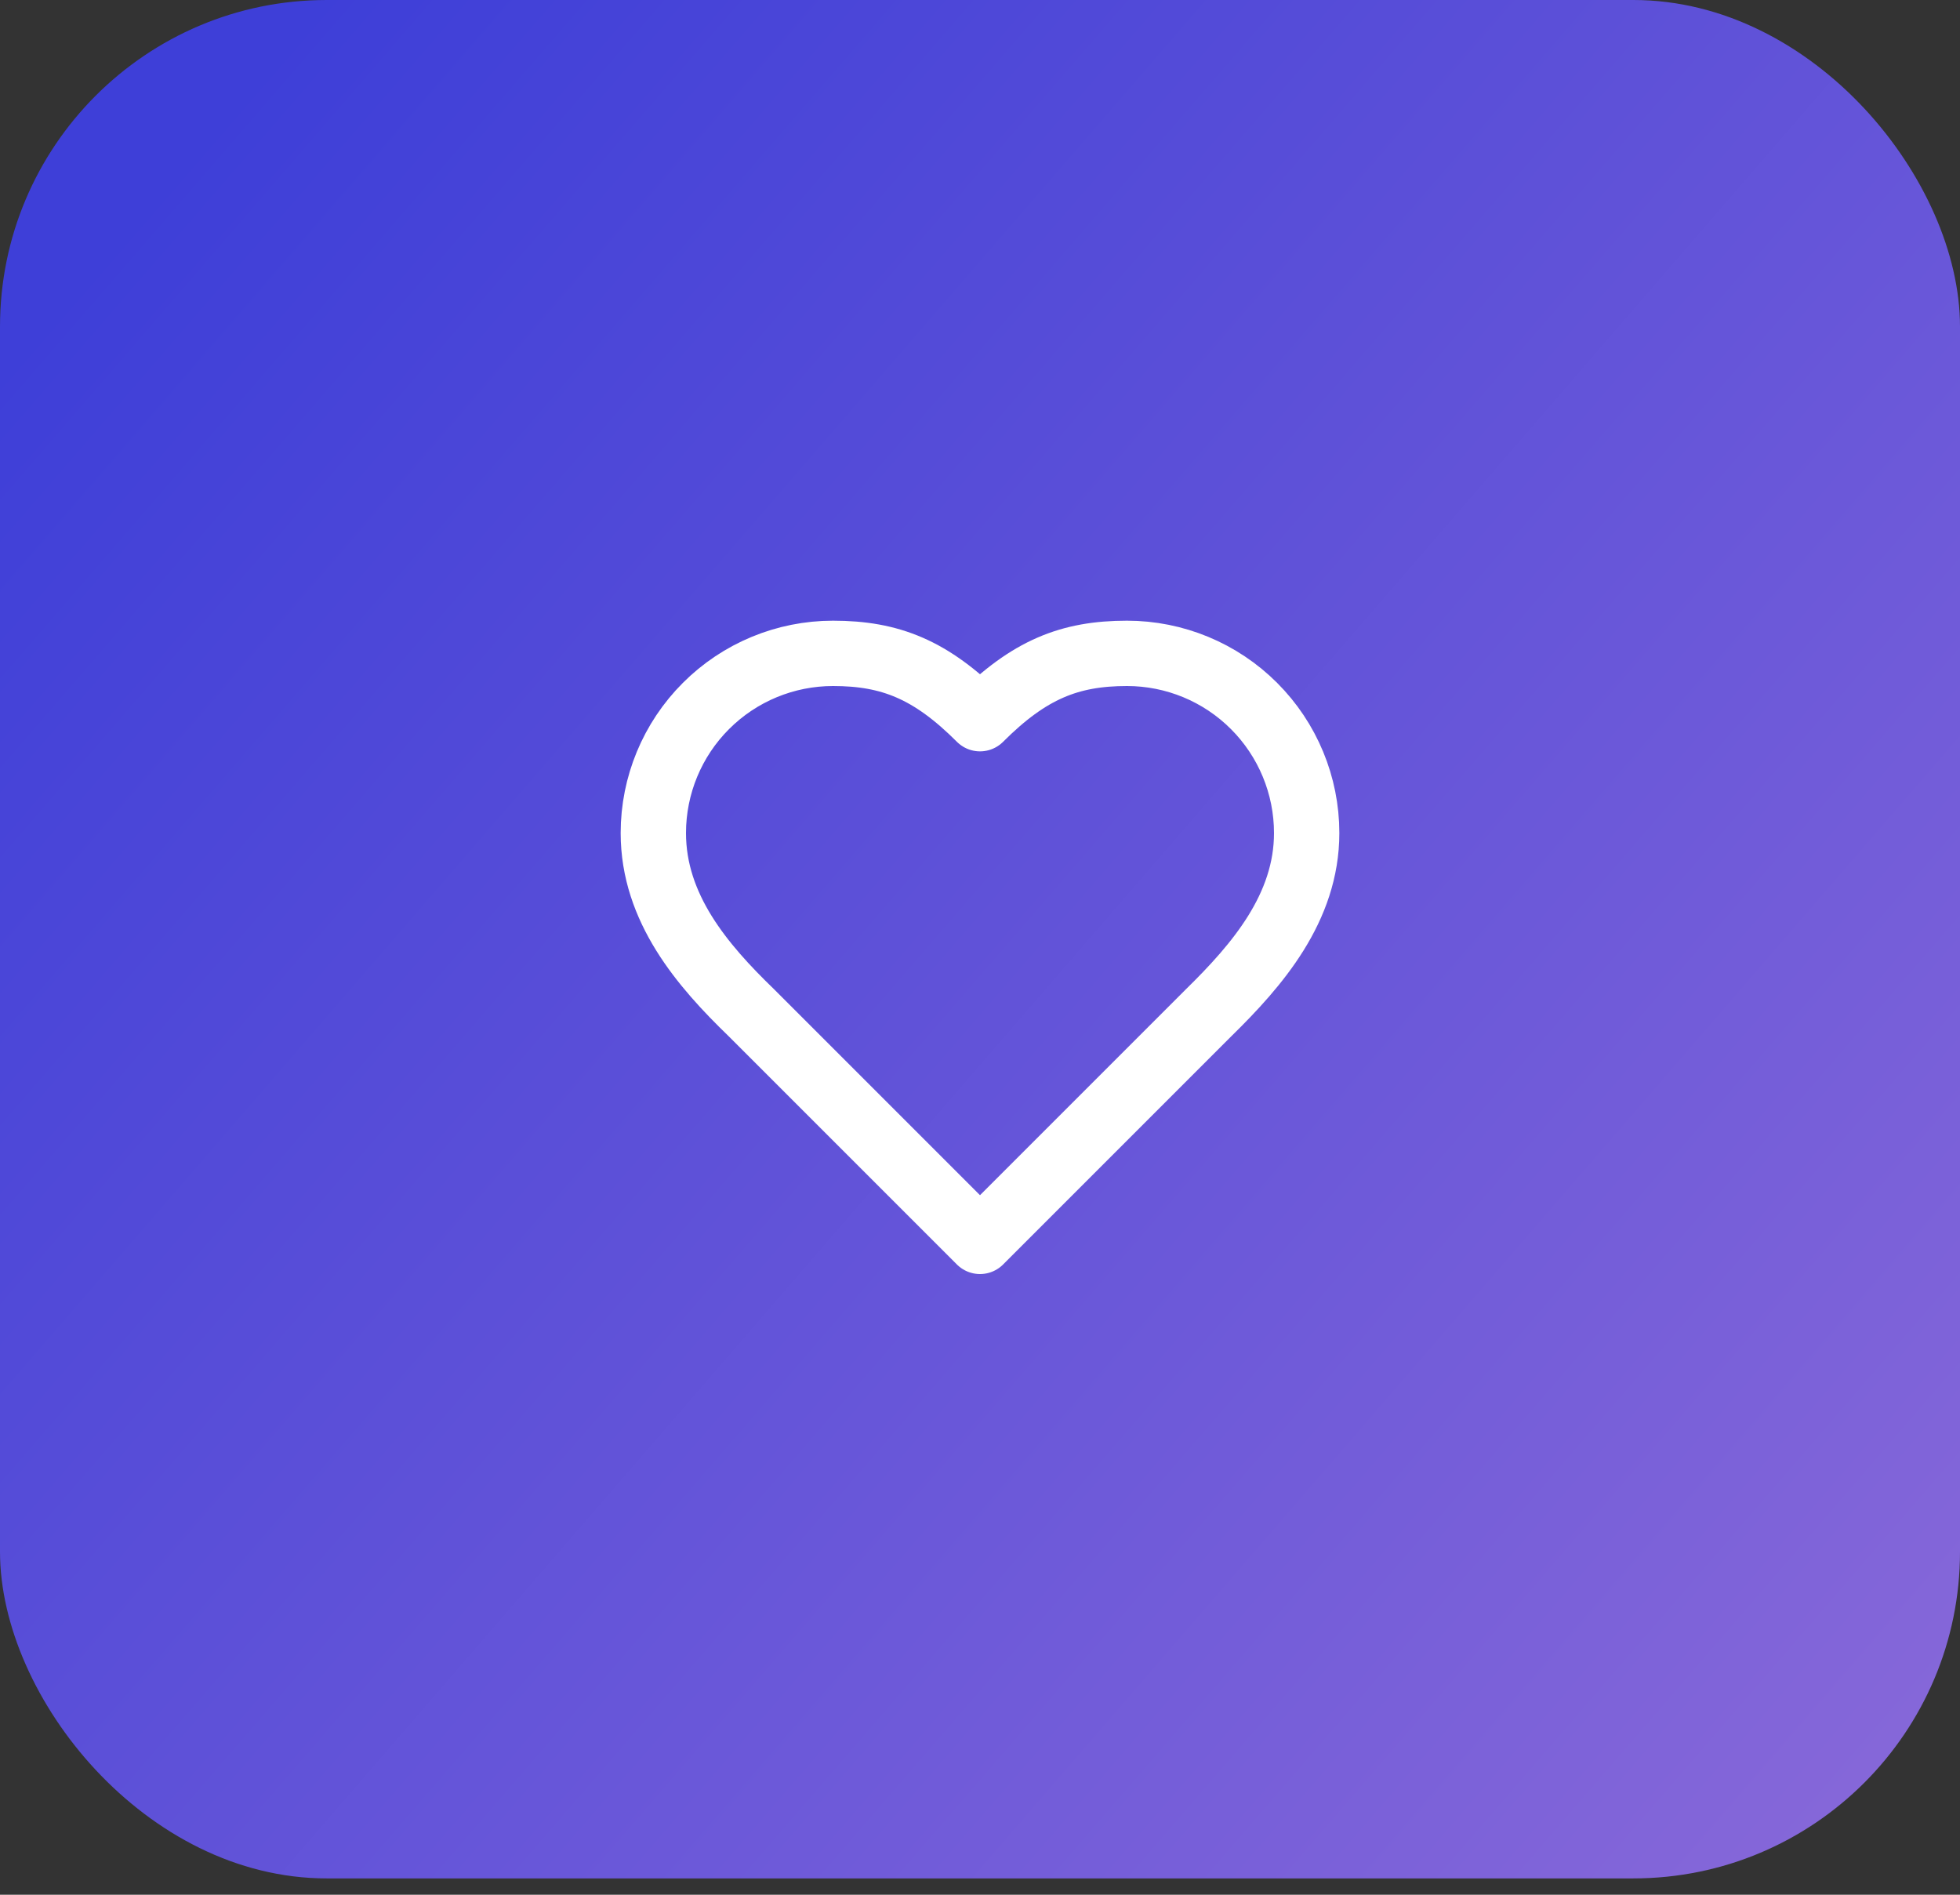
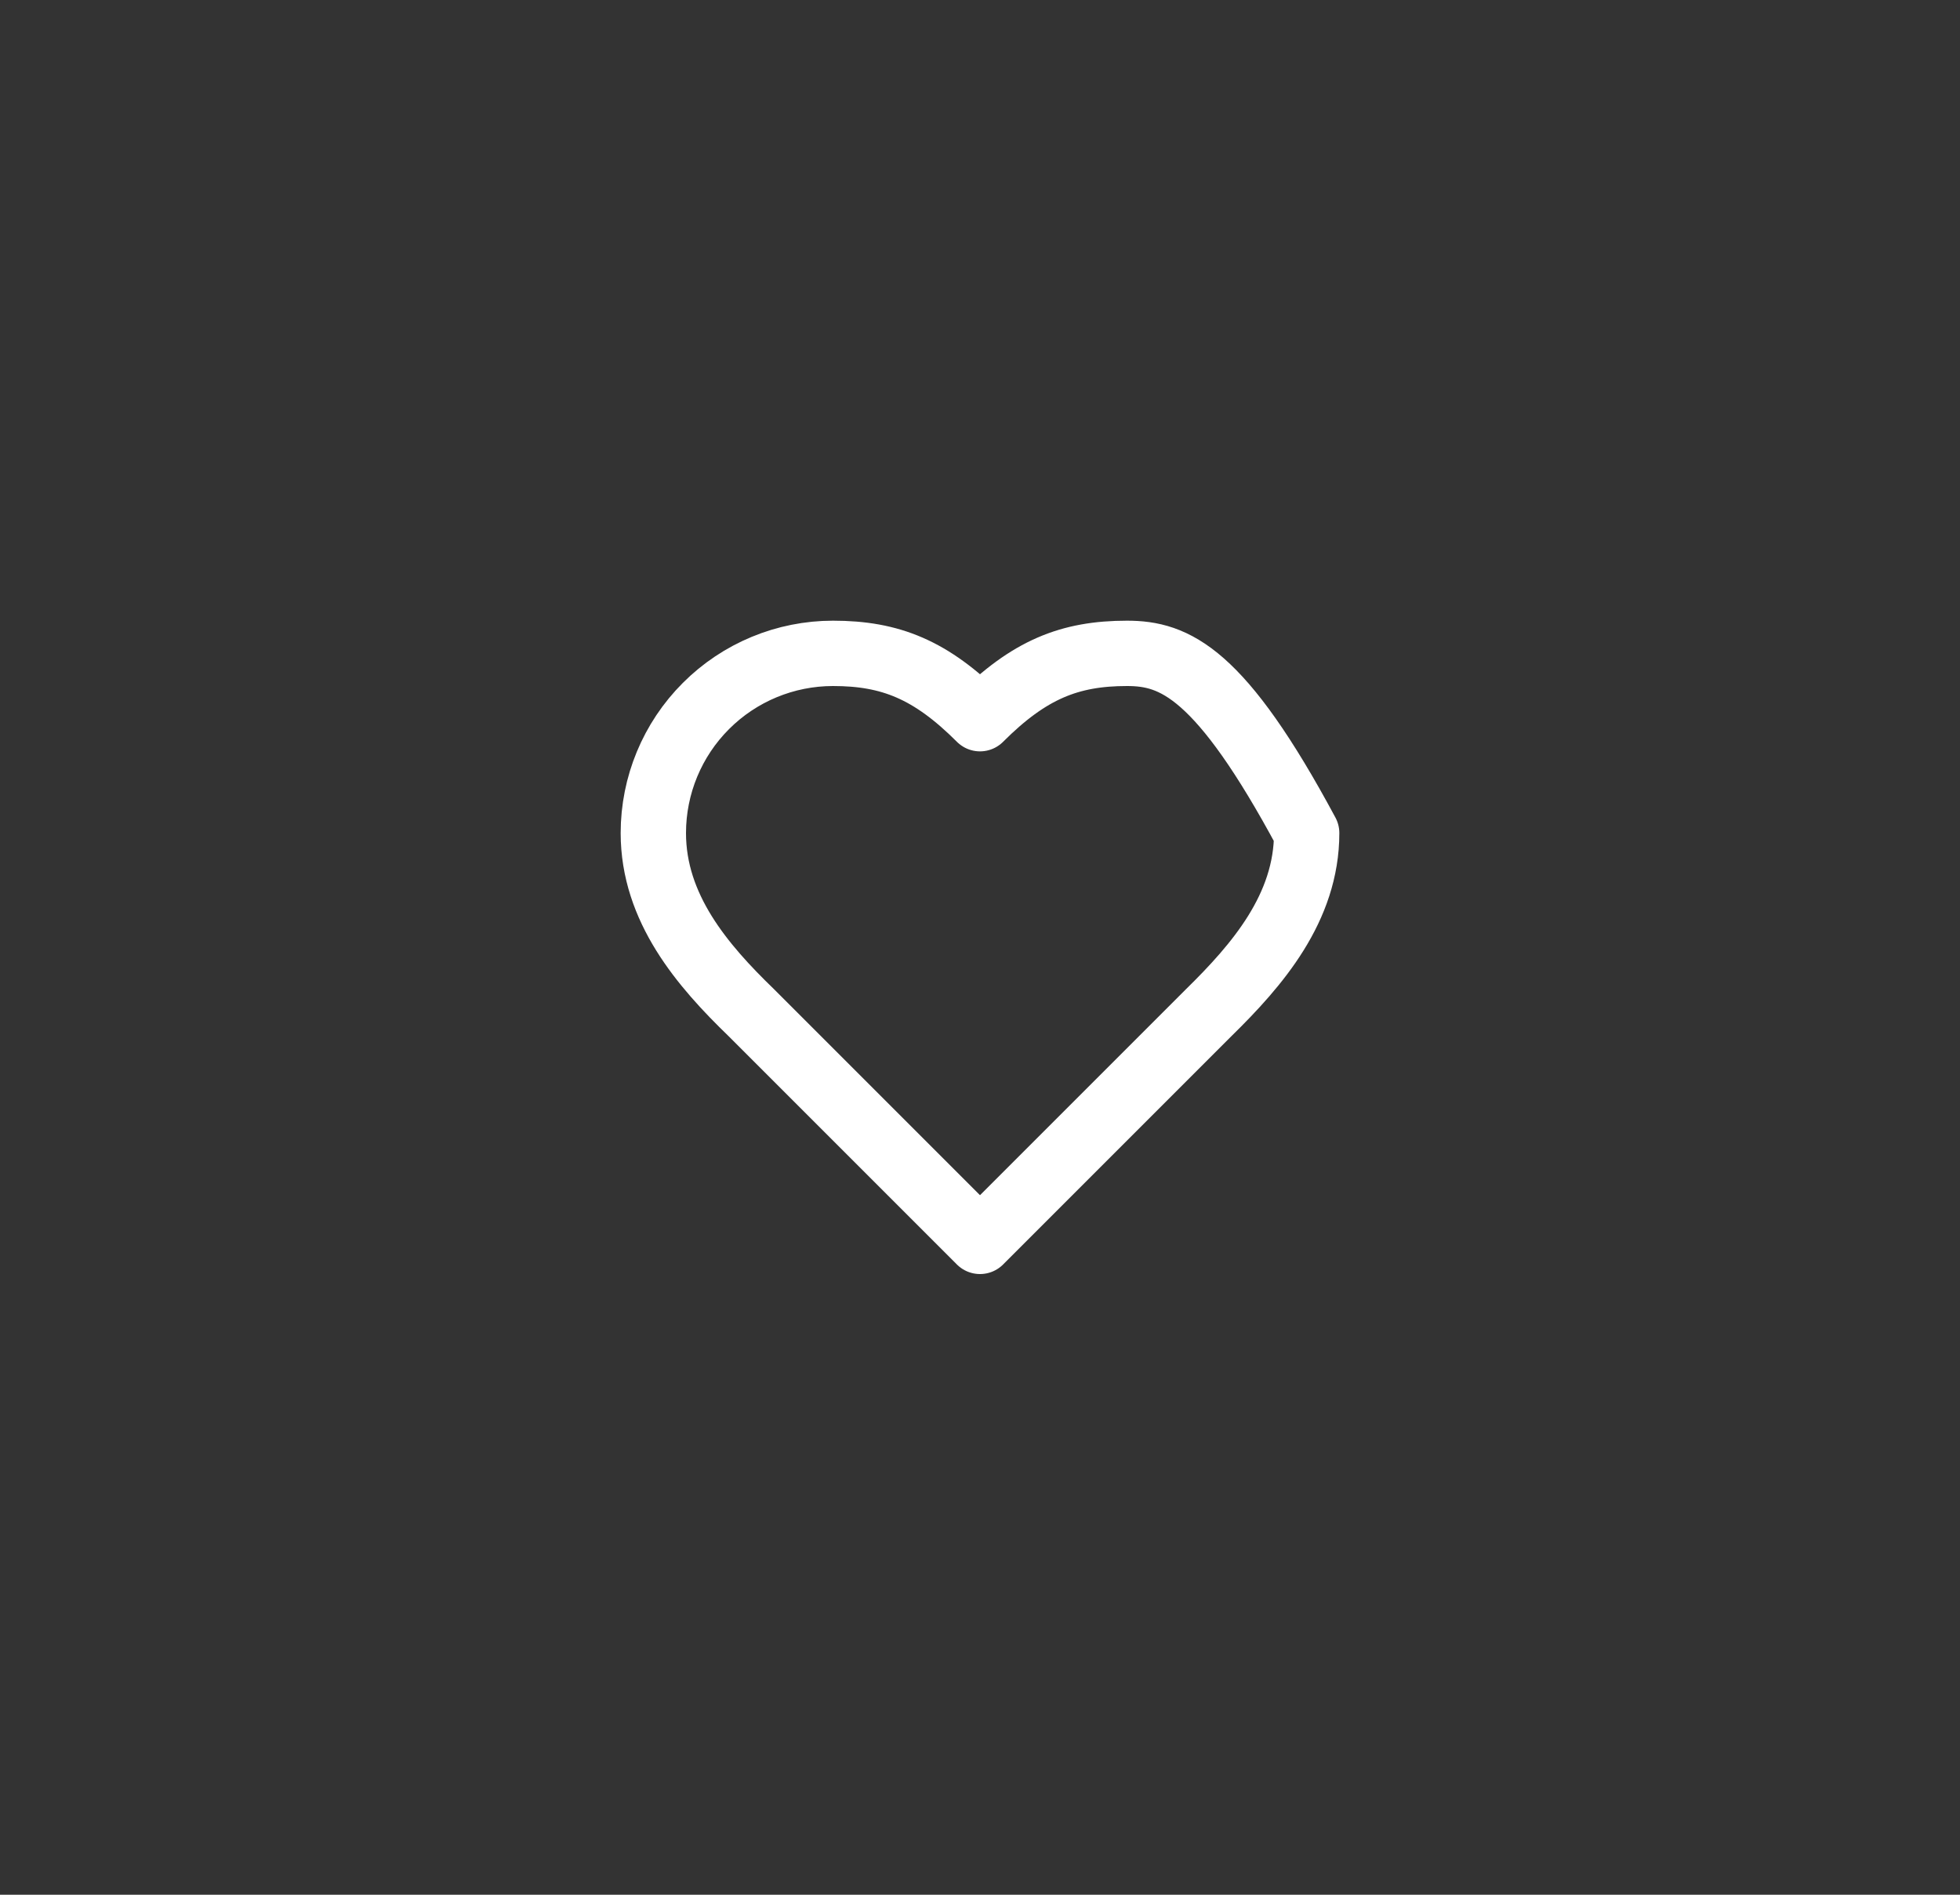
<svg xmlns="http://www.w3.org/2000/svg" width="60" height="58" viewBox="0 0 60 58" fill="none">
  <rect x="0" y="0" width="60" height="58" fill="#333333" stroke="none" />
-   <rect width="60" height="57.5" rx="10" fill="url(#paint0_linear_49_44)" />
-   <path d="M37 31C38.49 29.54 40 27.79 40 25.5C40 24.041 39.42 22.642 38.389 21.611C37.358 20.579 35.959 20 34.5 20C32.74 20 31.5 20.5 30 22C28.5 20.5 27.26 20 25.5 20C24.041 20 22.642 20.579 21.611 21.611C20.579 22.642 20 24.041 20 25.5C20 27.8 21.5 29.55 23 31L30 38L37 31Z" stroke="white" stroke-width="2" stroke-linecap="round" stroke-linejoin="round" />
+   <path d="M37 31C38.49 29.54 40 27.79 40 25.5C37.358 20.579 35.959 20 34.5 20C32.74 20 31.5 20.5 30 22C28.5 20.5 27.26 20 25.5 20C24.041 20 22.642 20.579 21.611 21.611C20.579 22.642 20 24.041 20 25.5C20 27.8 21.5 29.55 23 31L30 38L37 31Z" stroke="white" stroke-width="2" stroke-linecap="round" stroke-linejoin="round" />
  <defs>
    <linearGradient id="paint0_linear_49_44" x1="4.5" y1="6" x2="60" y2="54" gradientUnits="userSpaceOnUse">
      <stop stop-color="#3E3FD8" />
      <stop offset="1" stop-color="#8768D9" />
    </linearGradient>
  </defs>
</svg>